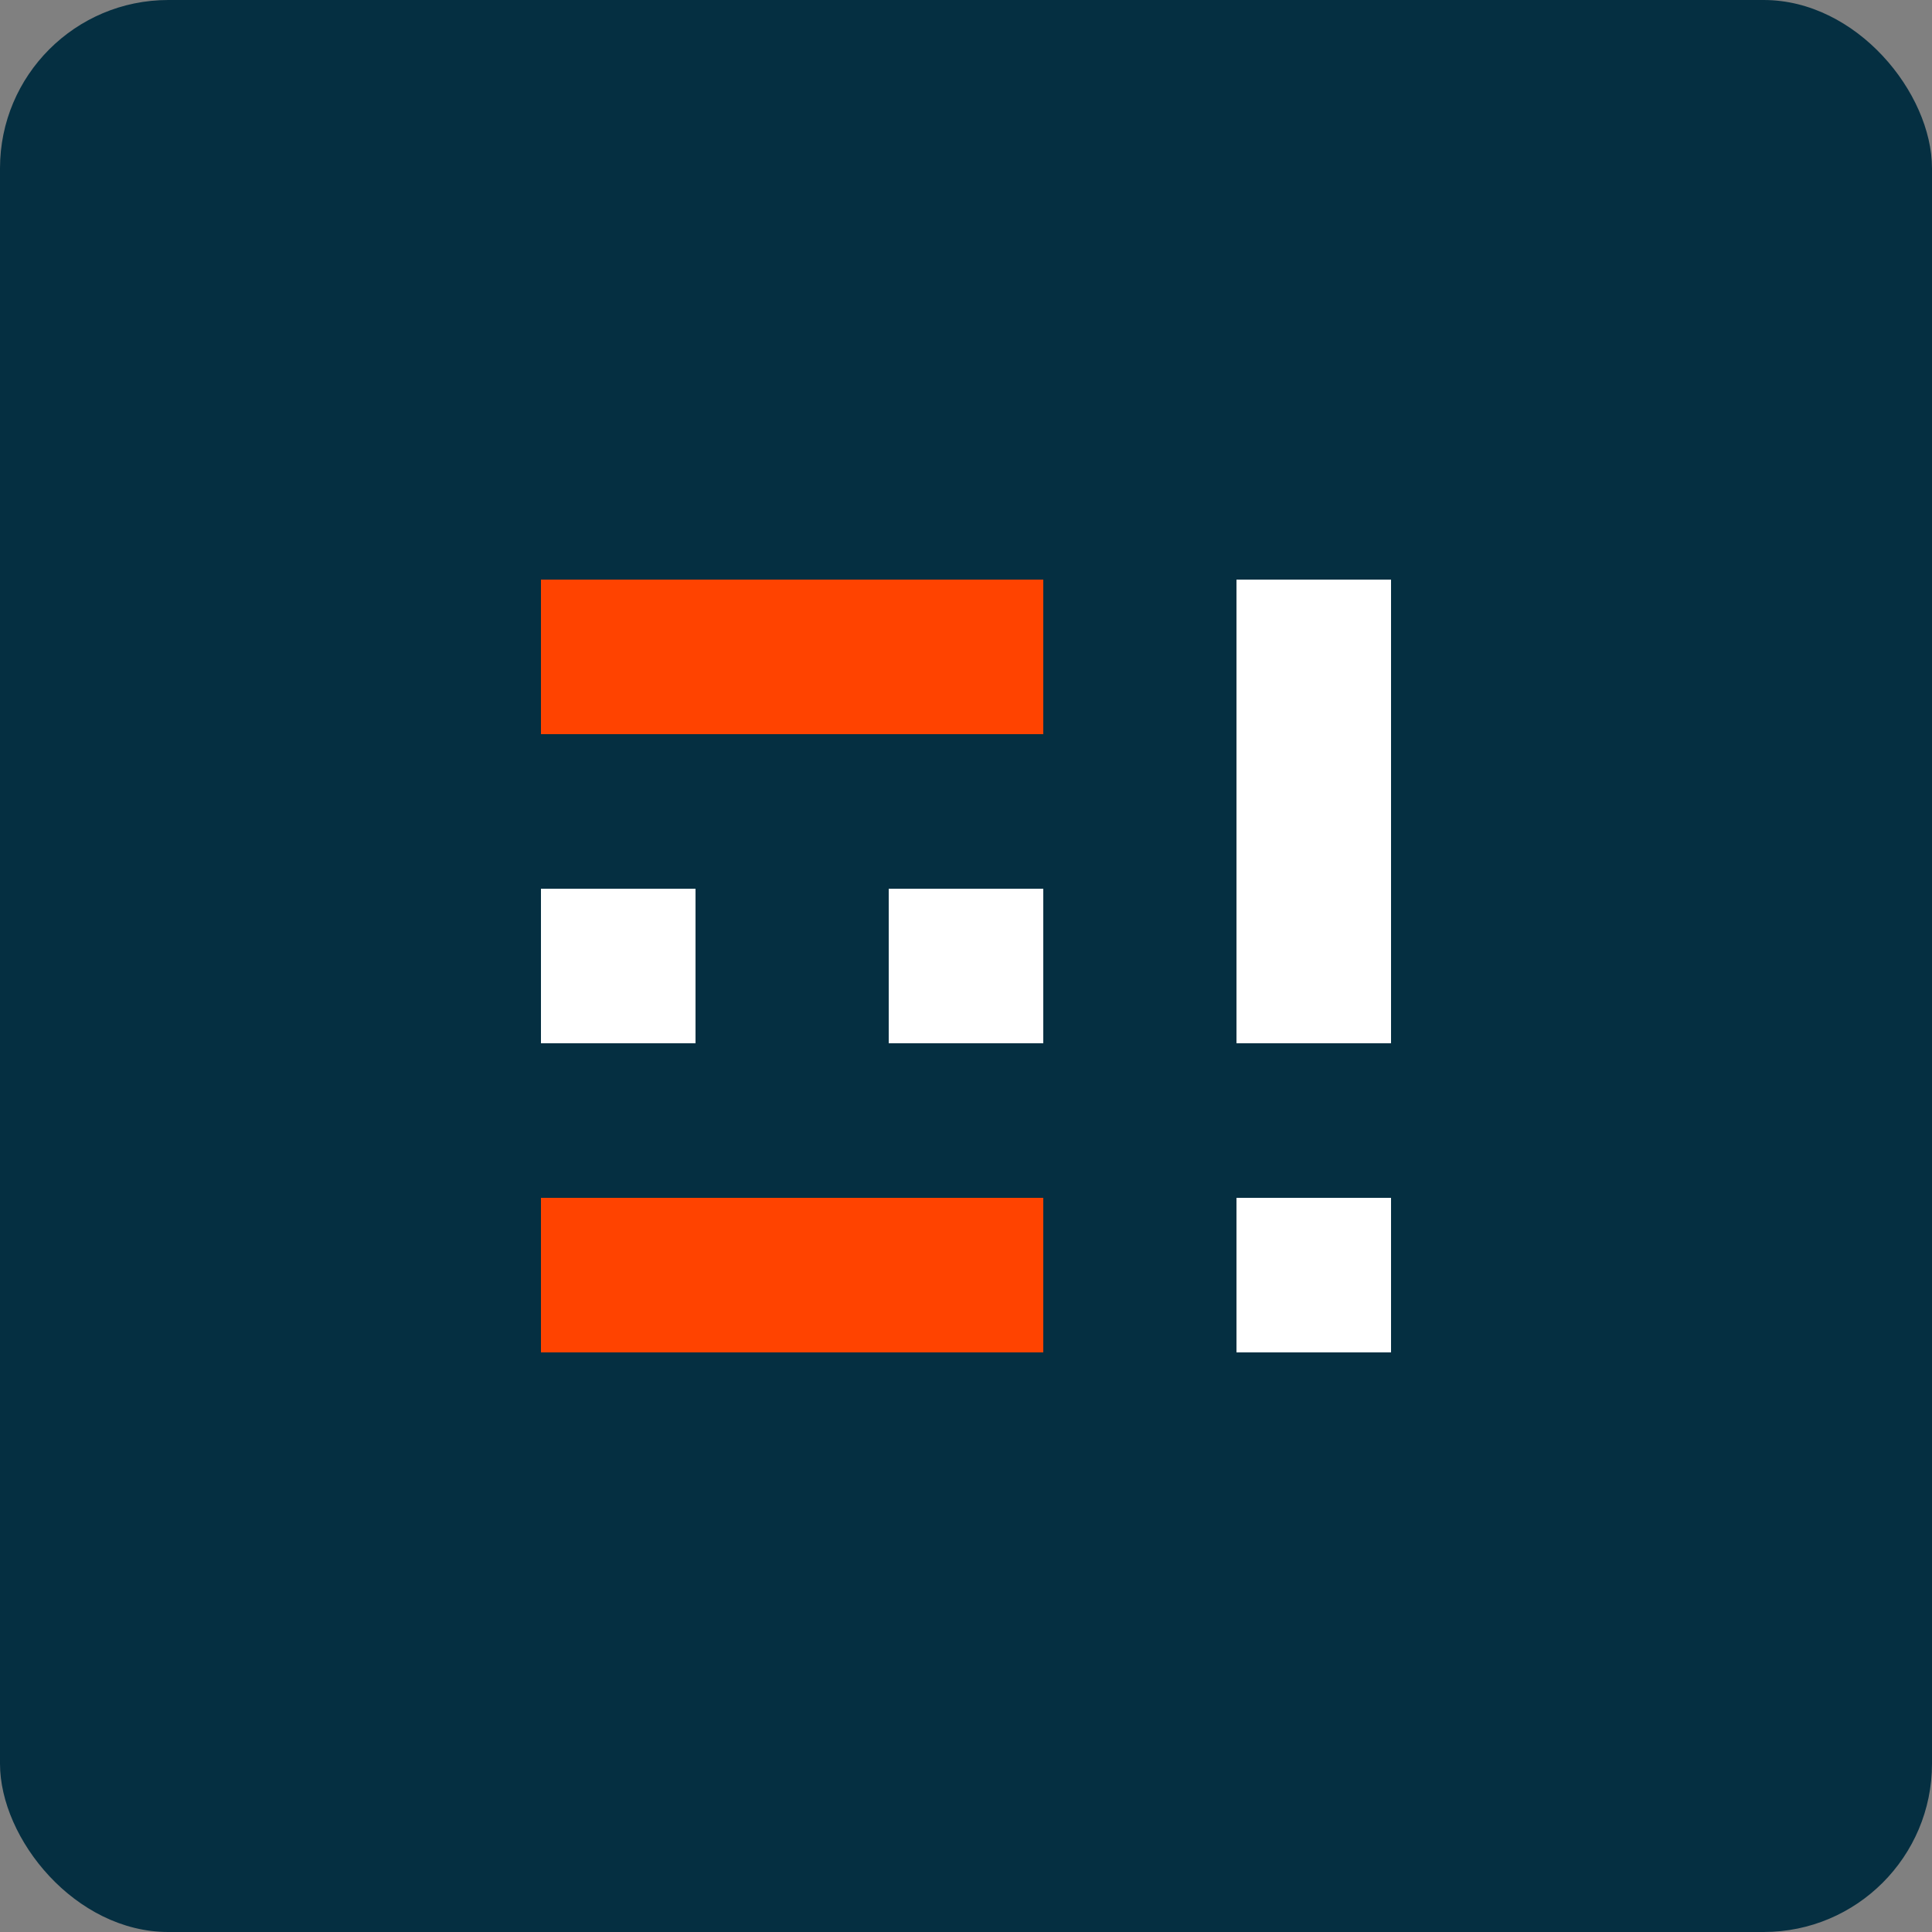
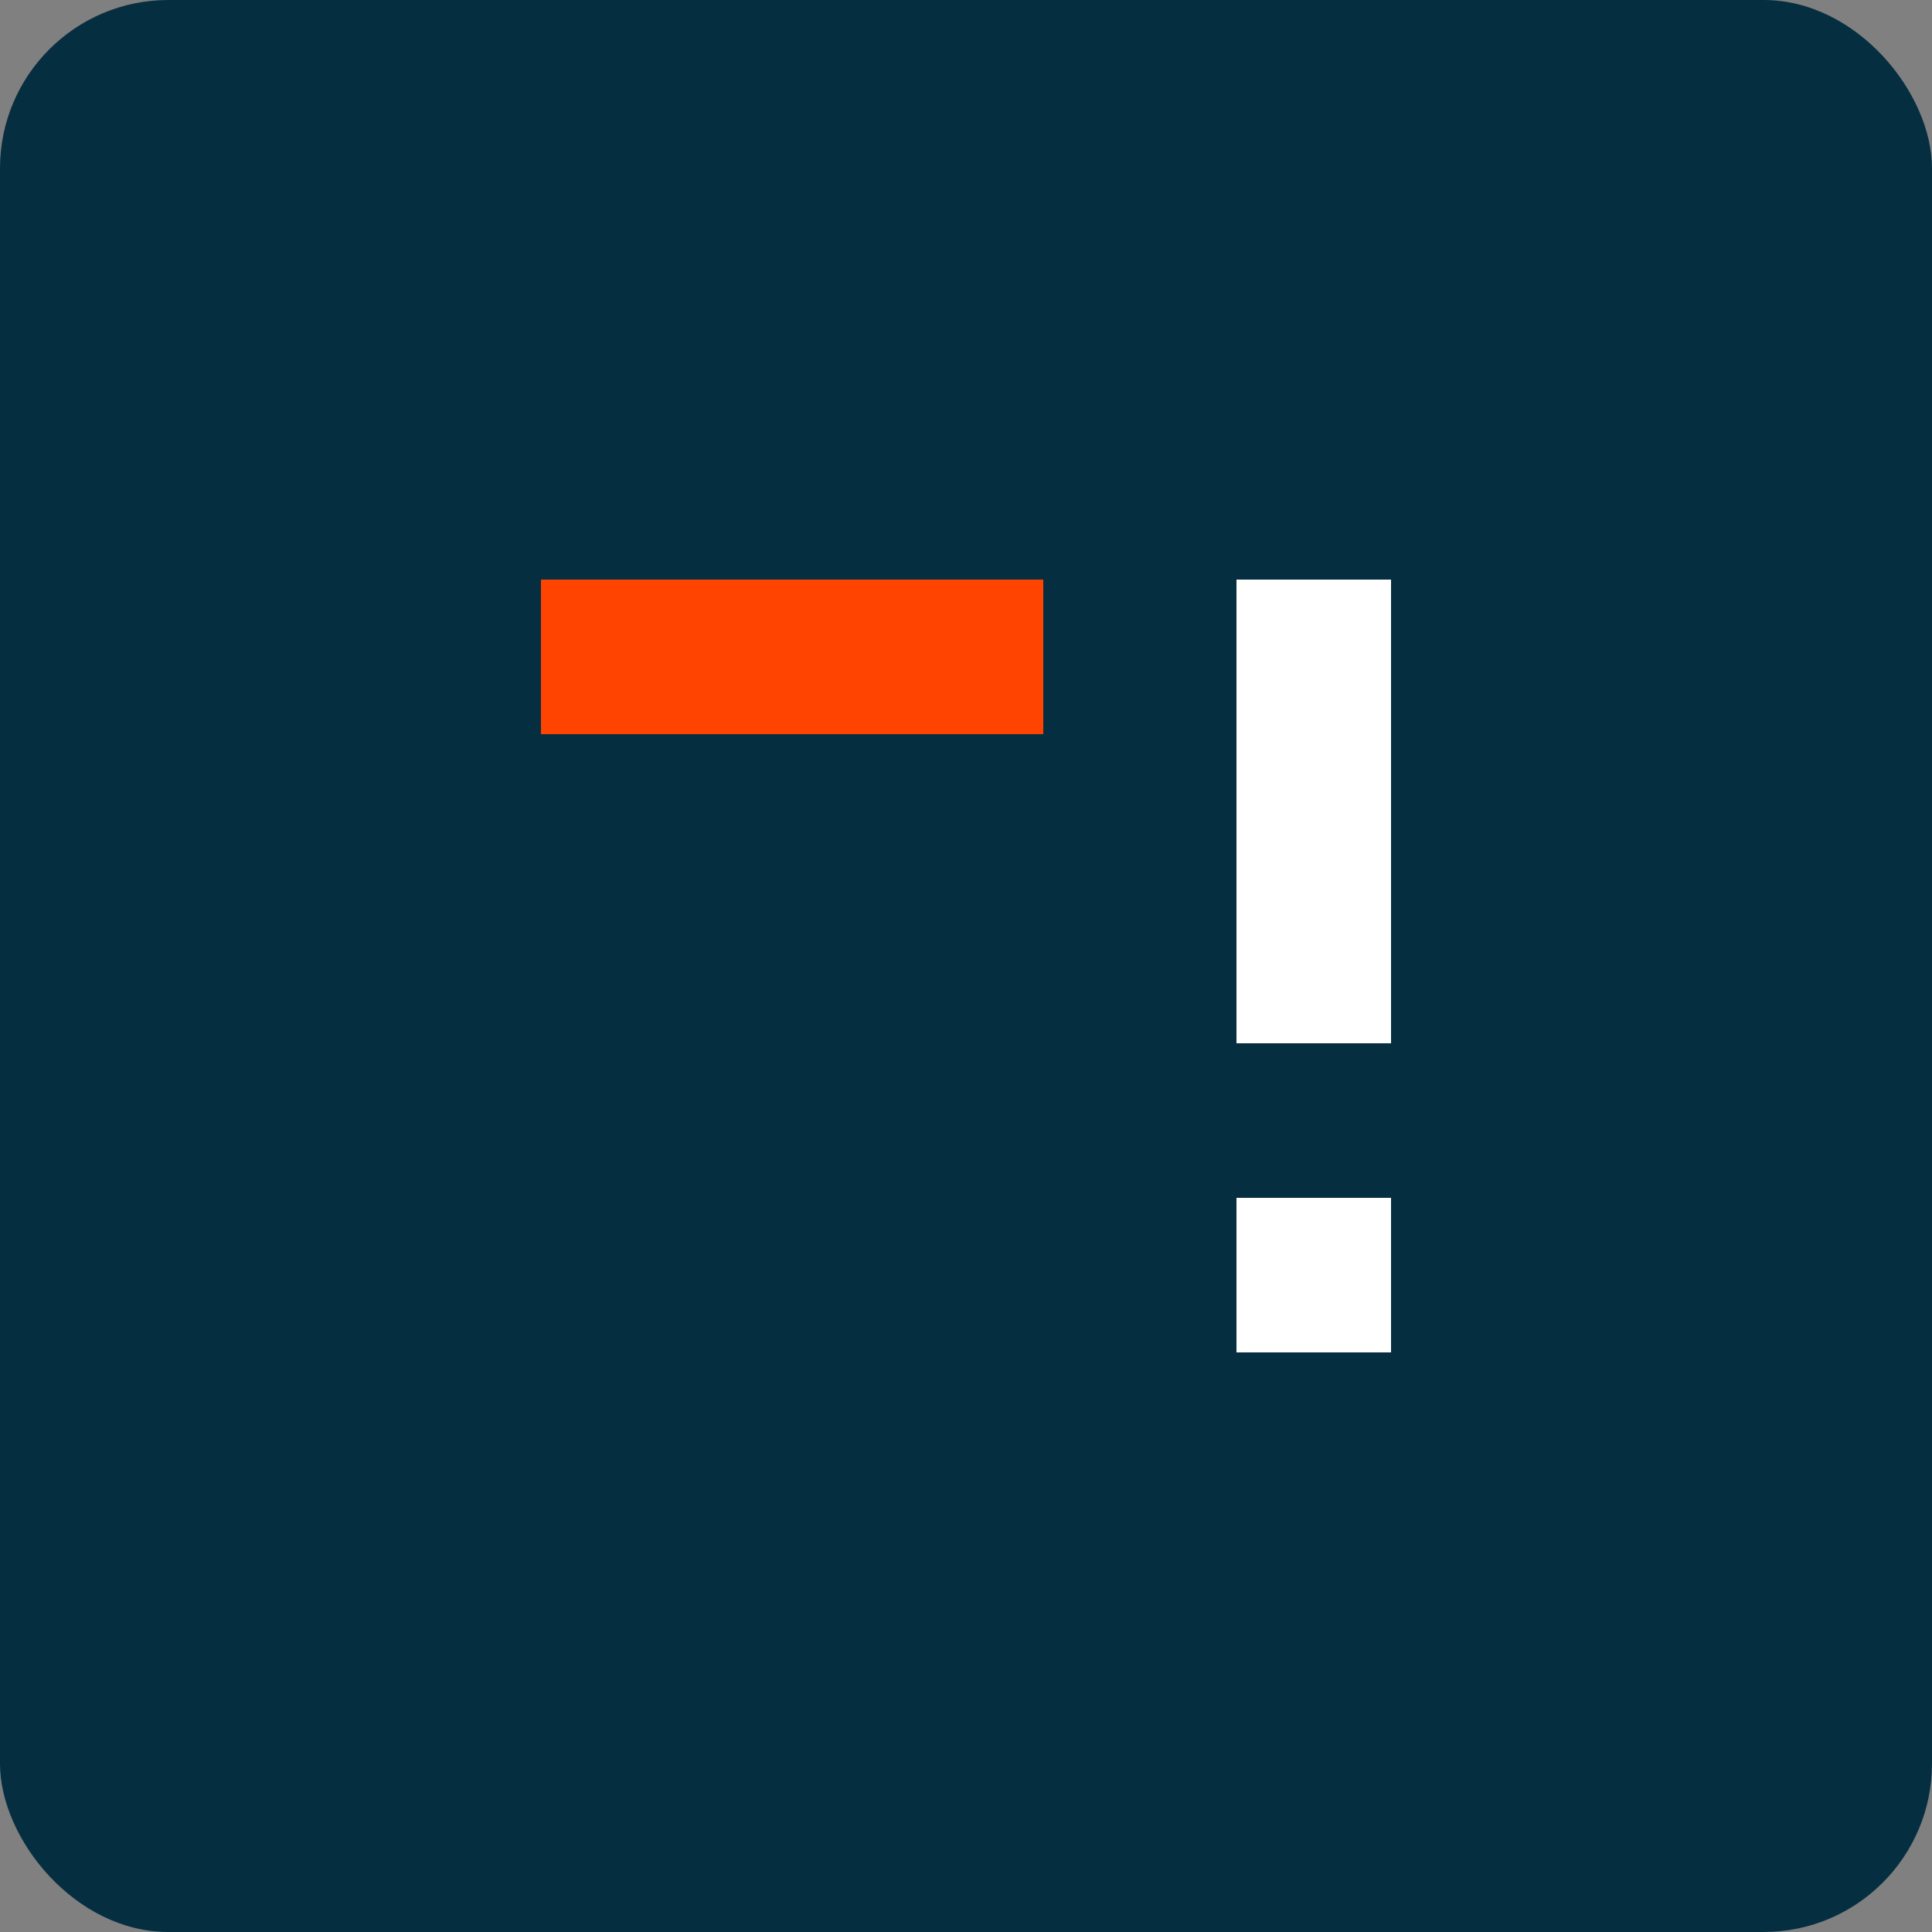
<svg xmlns="http://www.w3.org/2000/svg" width="50" height="50" viewBox="0 0 50 50" fill="none">
  <rect x="0" y="0" width="50" height="50" fill="#808080" stroke="none" />
  <rect width="50" height="50" rx="4.356" fill="#052F41" />
  <rect x="14" y="15" width="13" height="4" fill="#FF4300" />
  <rect x="32" y="15" width="4" height="12" fill="white" />
-   <rect x="14" y="23" width="4" height="4" fill="white" />
-   <rect x="23" y="23" width="4" height="4" fill="white" />
-   <rect x="14" y="31" width="13" height="4" fill="#FF4300" />
  <rect x="32" y="31" width="4" height="4" fill="white" />
</svg>